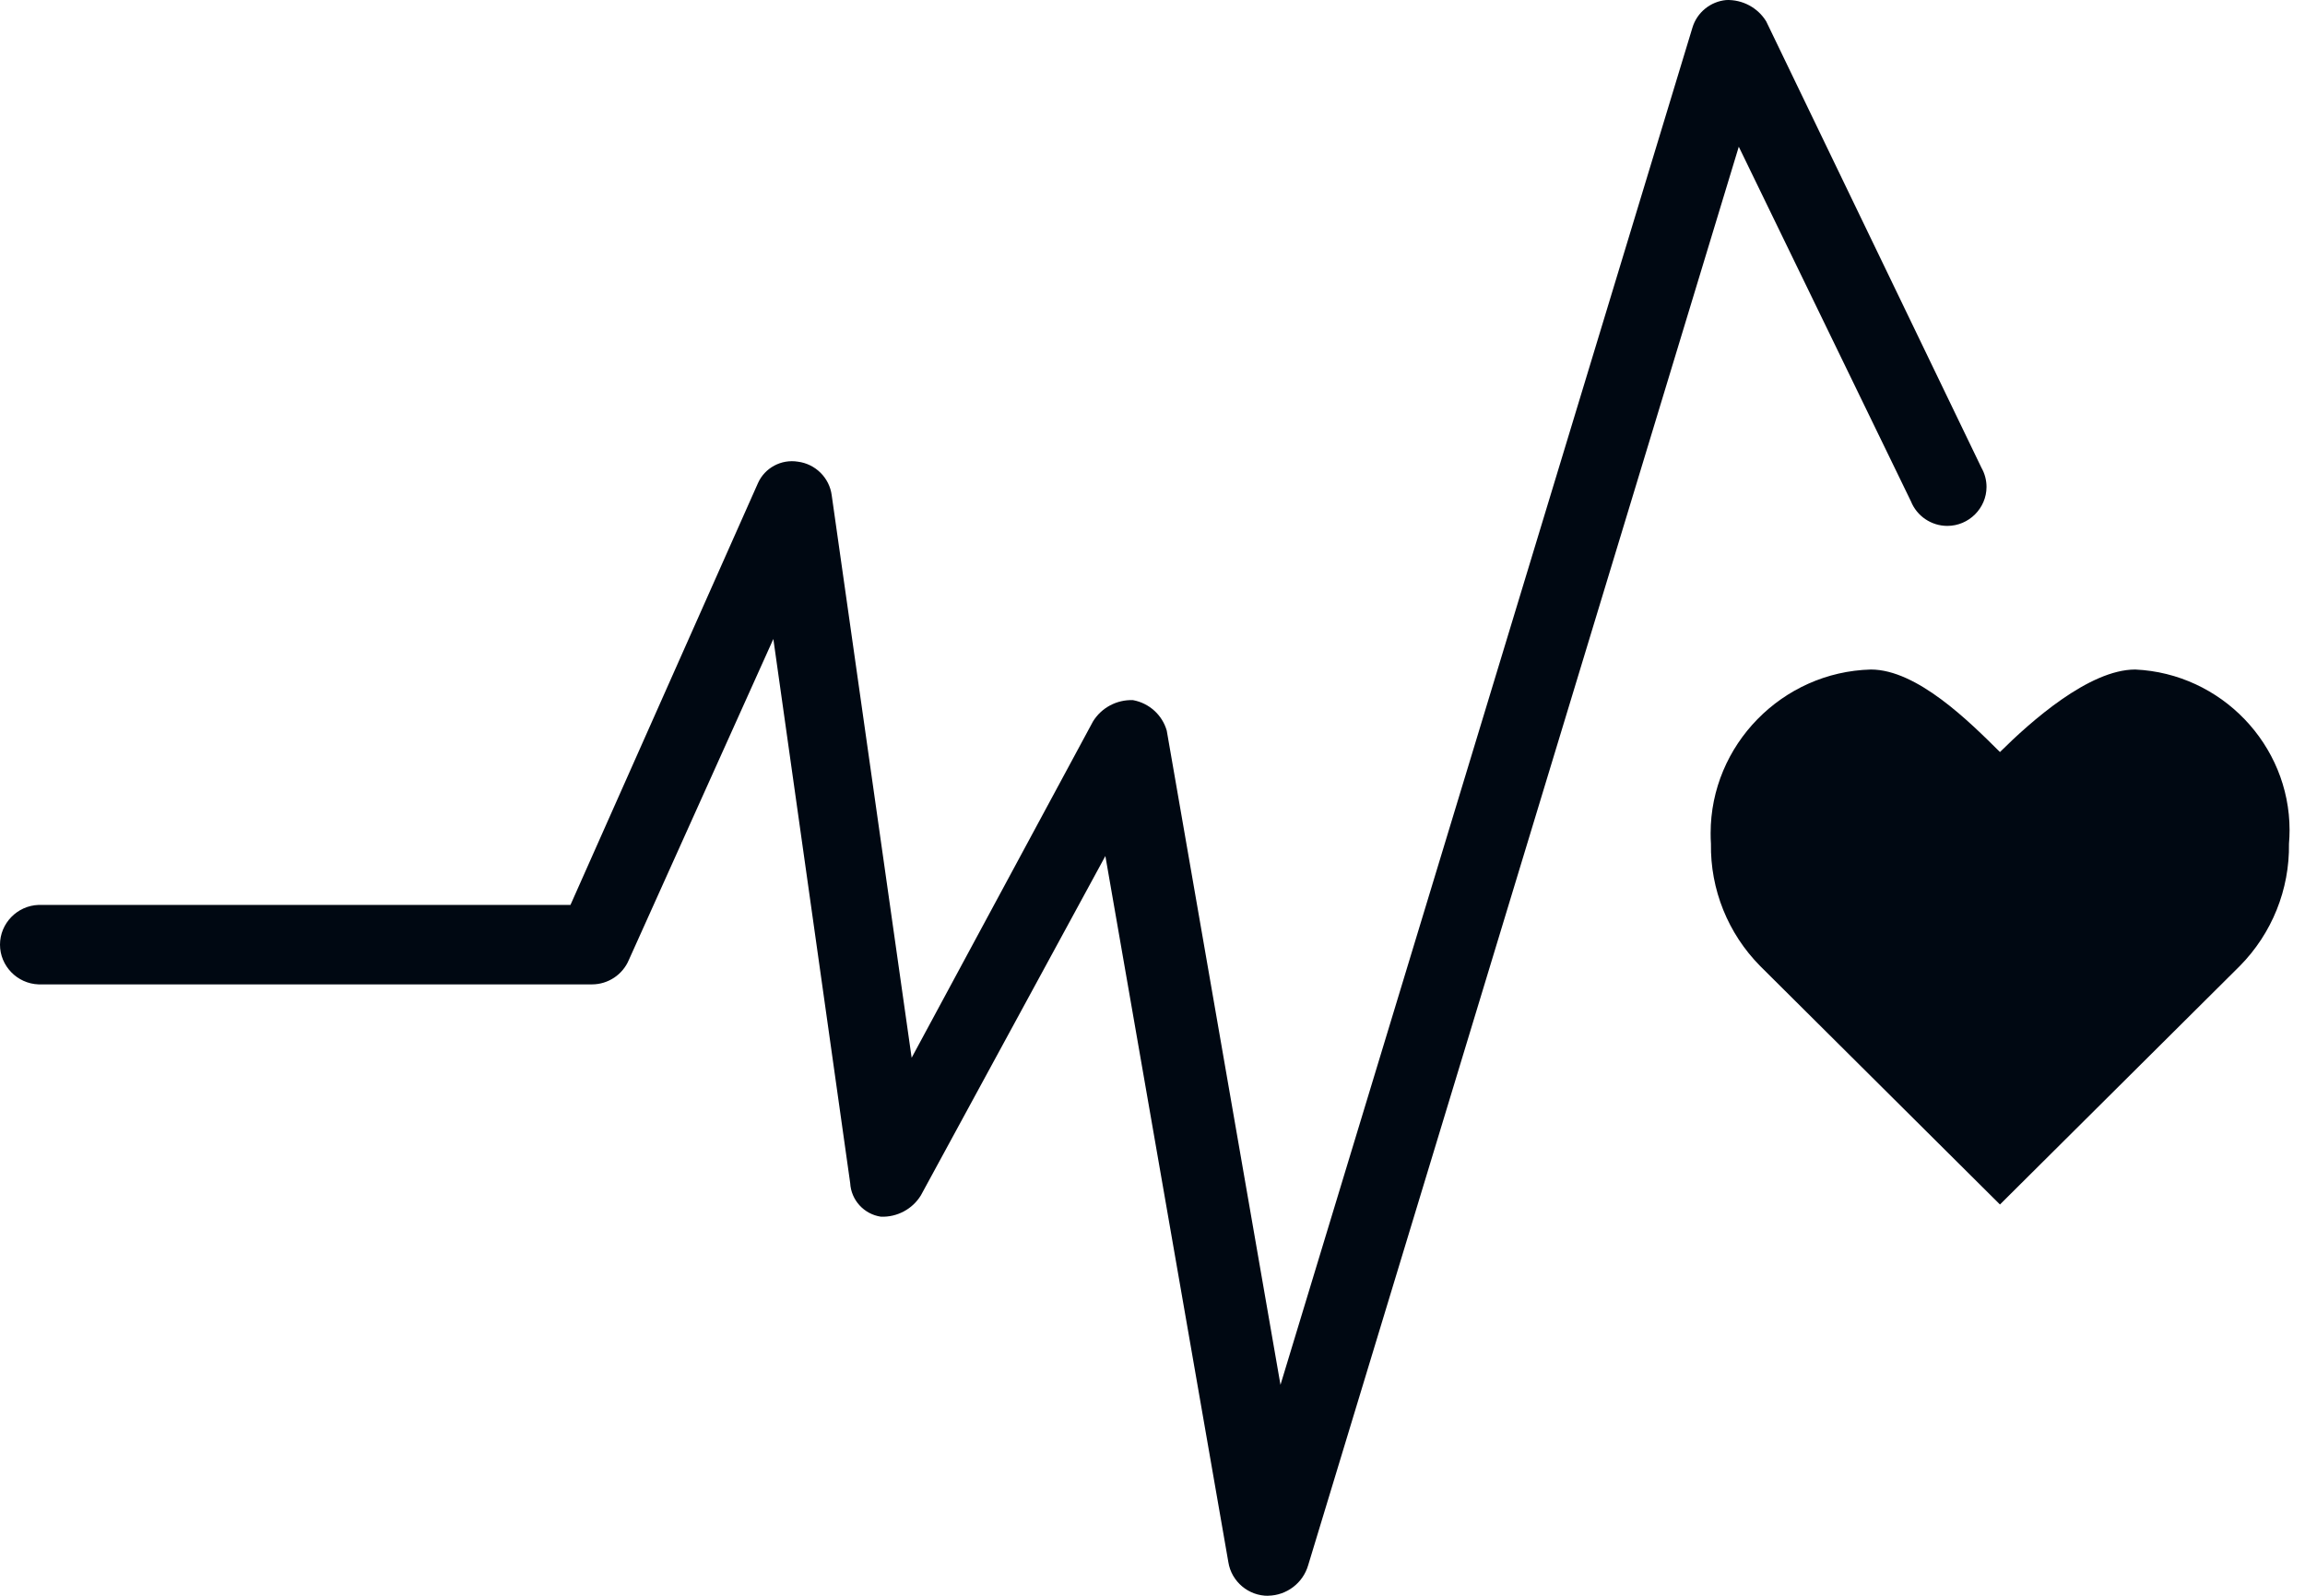
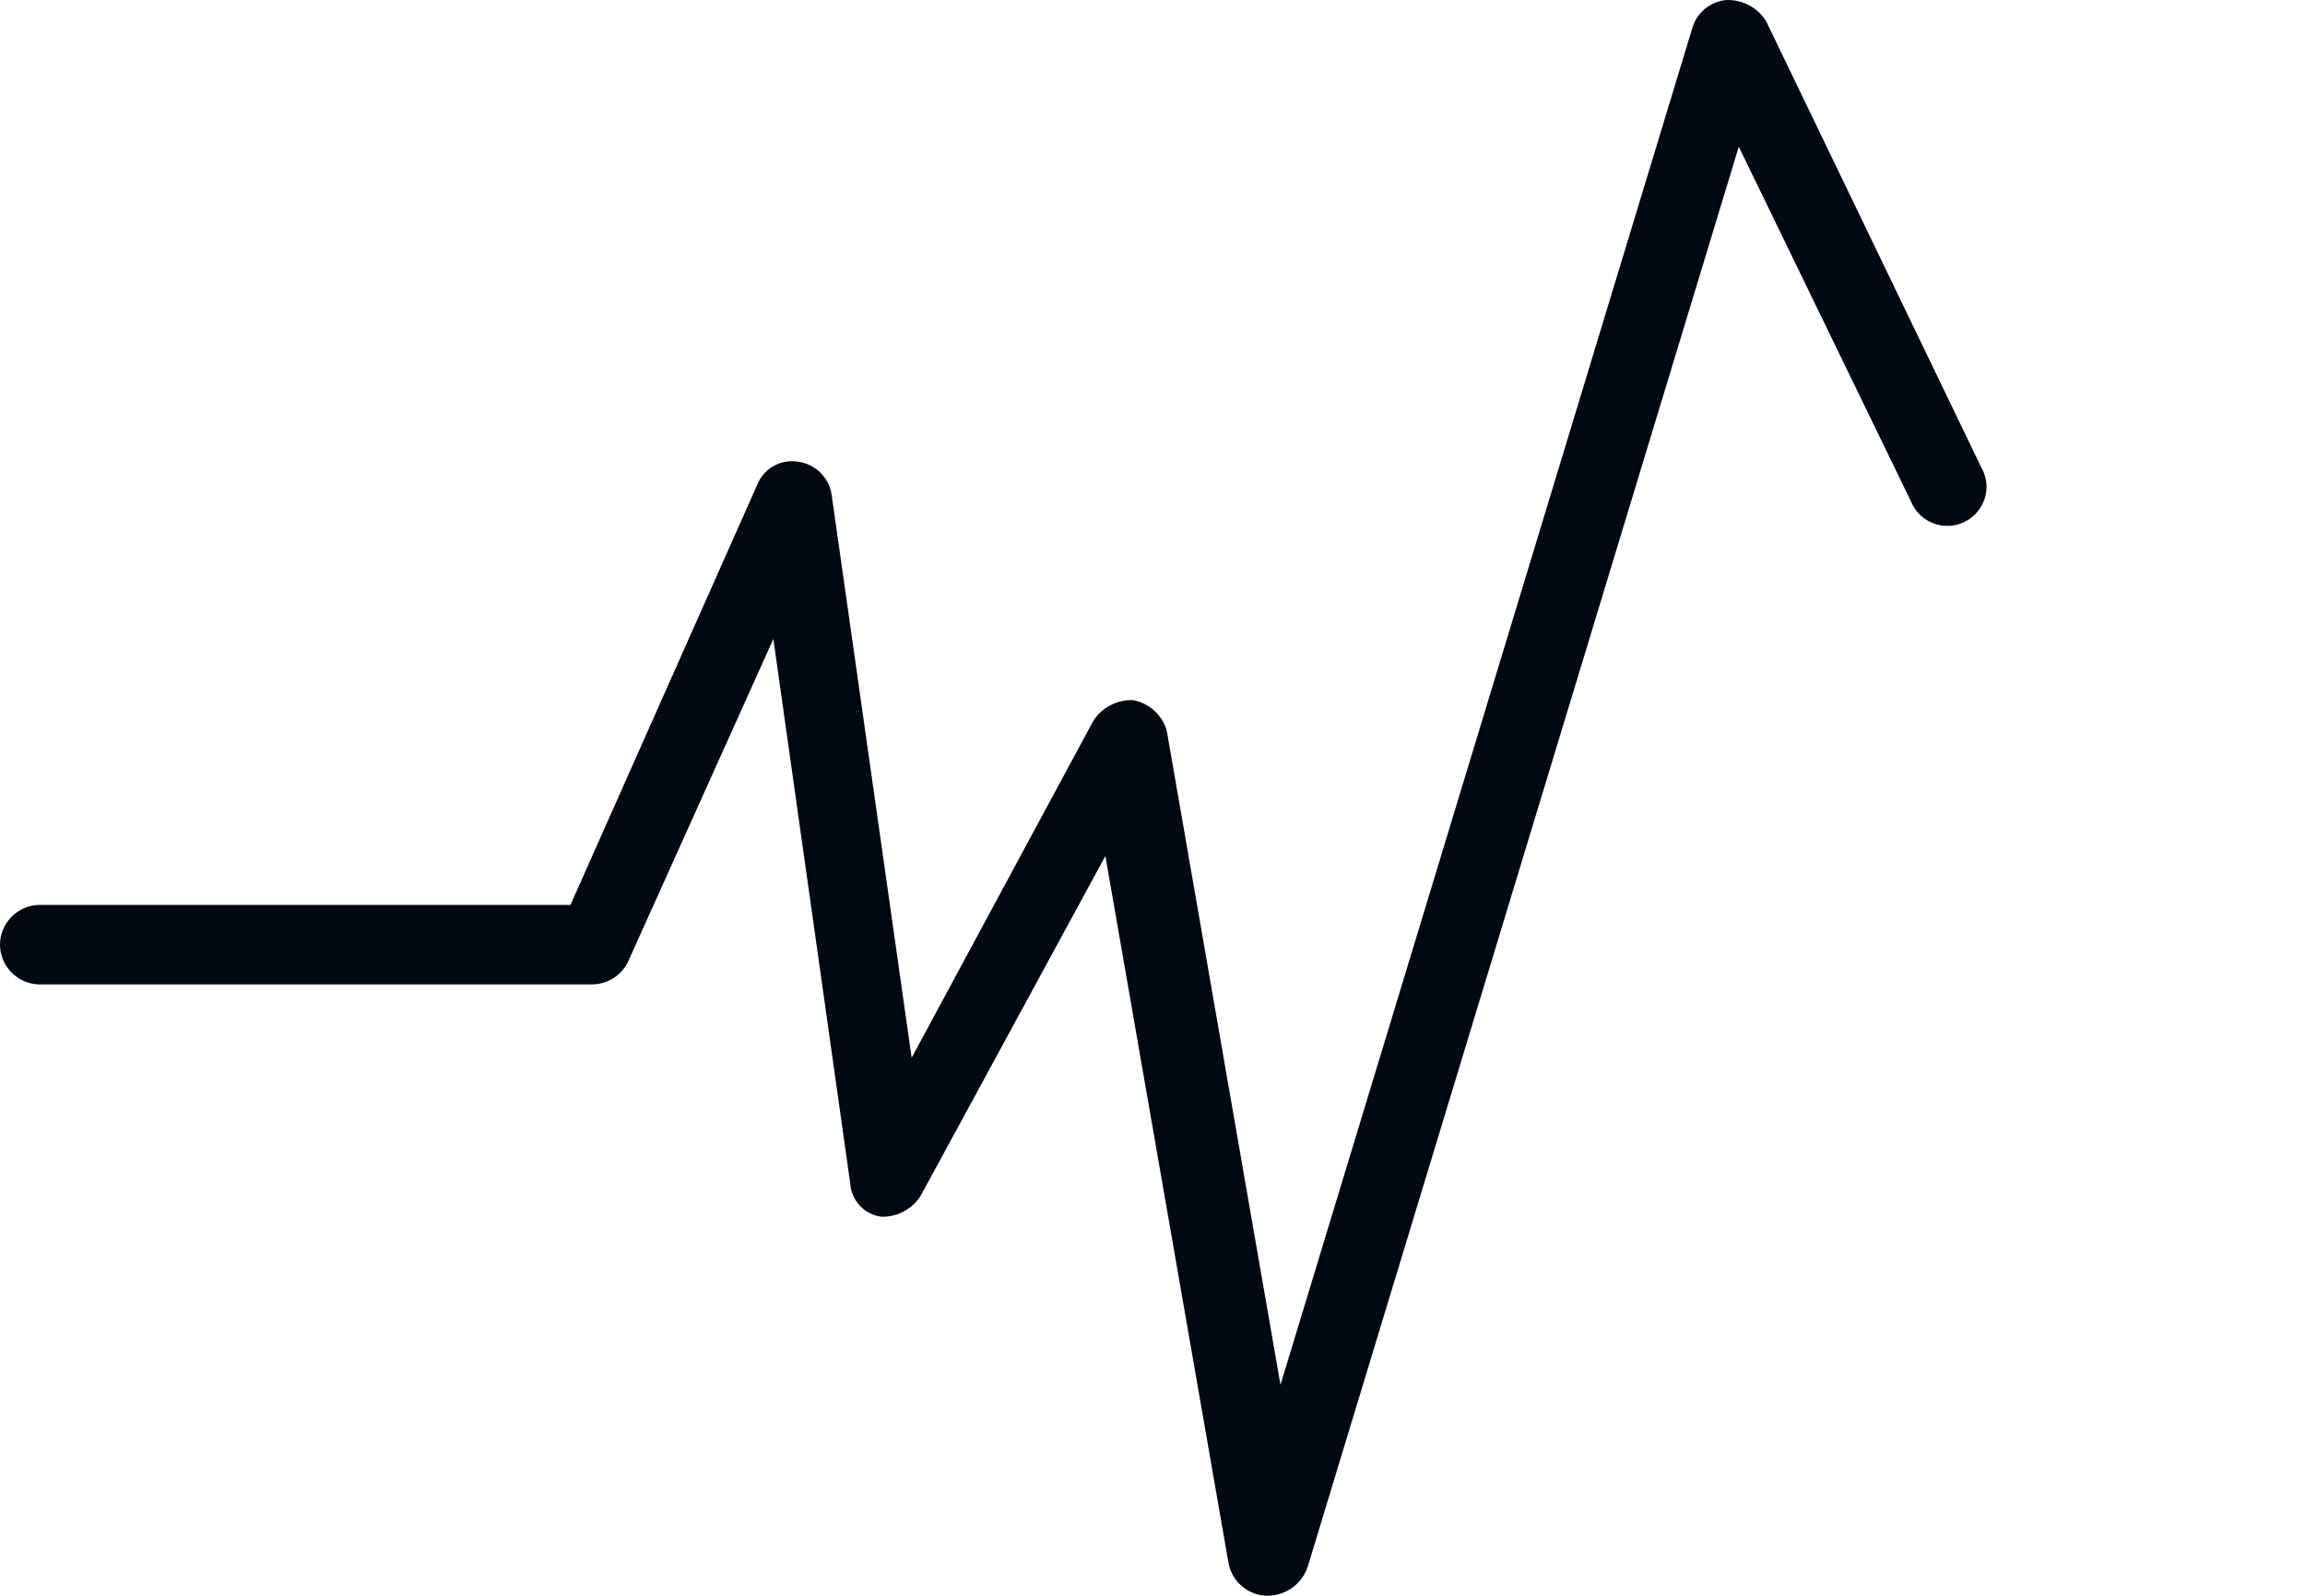
<svg xmlns="http://www.w3.org/2000/svg" width="65" height="45" viewBox="0 0 65 45" fill="none">
-   <path d="M64.548 23.793C64.559 23.665 64.565 23.538 64.565 23.409C64.565 21 62.634 18.99 60.213 18.88C58.912 18.88 57.266 20.346 56.398 21.207C55.532 20.346 54.058 18.88 52.757 18.88C50.258 18.946 48.239 21.008 48.239 23.494C48.239 23.594 48.241 23.693 48.248 23.793C48.228 25.081 48.728 26.324 49.636 27.242L56.398 33.966L63.16 27.242C64.068 26.324 64.568 25.081 64.548 23.793Z" fill="#000812" />
  <path d="M35.767 45C35.209 45.007 34.726 44.6 34.639 44.052L31.171 24.139L25.969 33.707C25.732 34.096 25.299 34.327 24.842 34.31C24.364 34.24 24.001 33.842 23.975 33.363L21.808 18.019L17.733 27.07C17.558 27.486 17.146 27.759 16.693 27.759H1.088C0.484 27.738 0 27.238 0 26.639C0 26.039 0.484 25.539 1.088 25.518H16.087L21.375 13.622C21.568 13.191 22.032 12.943 22.501 13.019C22.997 13.083 23.39 13.474 23.454 13.967L25.708 29.828L30.821 20.346C31.058 19.958 31.492 19.726 31.949 19.743C32.405 19.826 32.776 20.161 32.902 20.604L36.109 39.051L47.726 0.779C47.854 0.351 48.233 0.043 48.679 0.001C49.136 -0.016 49.57 0.216 49.807 0.604L55.876 13.19C55.97 13.355 56.019 13.542 56.019 13.731C56.019 14.332 55.52 14.83 54.914 14.83C54.463 14.83 54.055 14.554 53.888 14.138L49.033 4.137L36.89 44.137C36.745 44.638 36.287 44.989 35.763 44.998" fill="#000812" />
</svg>